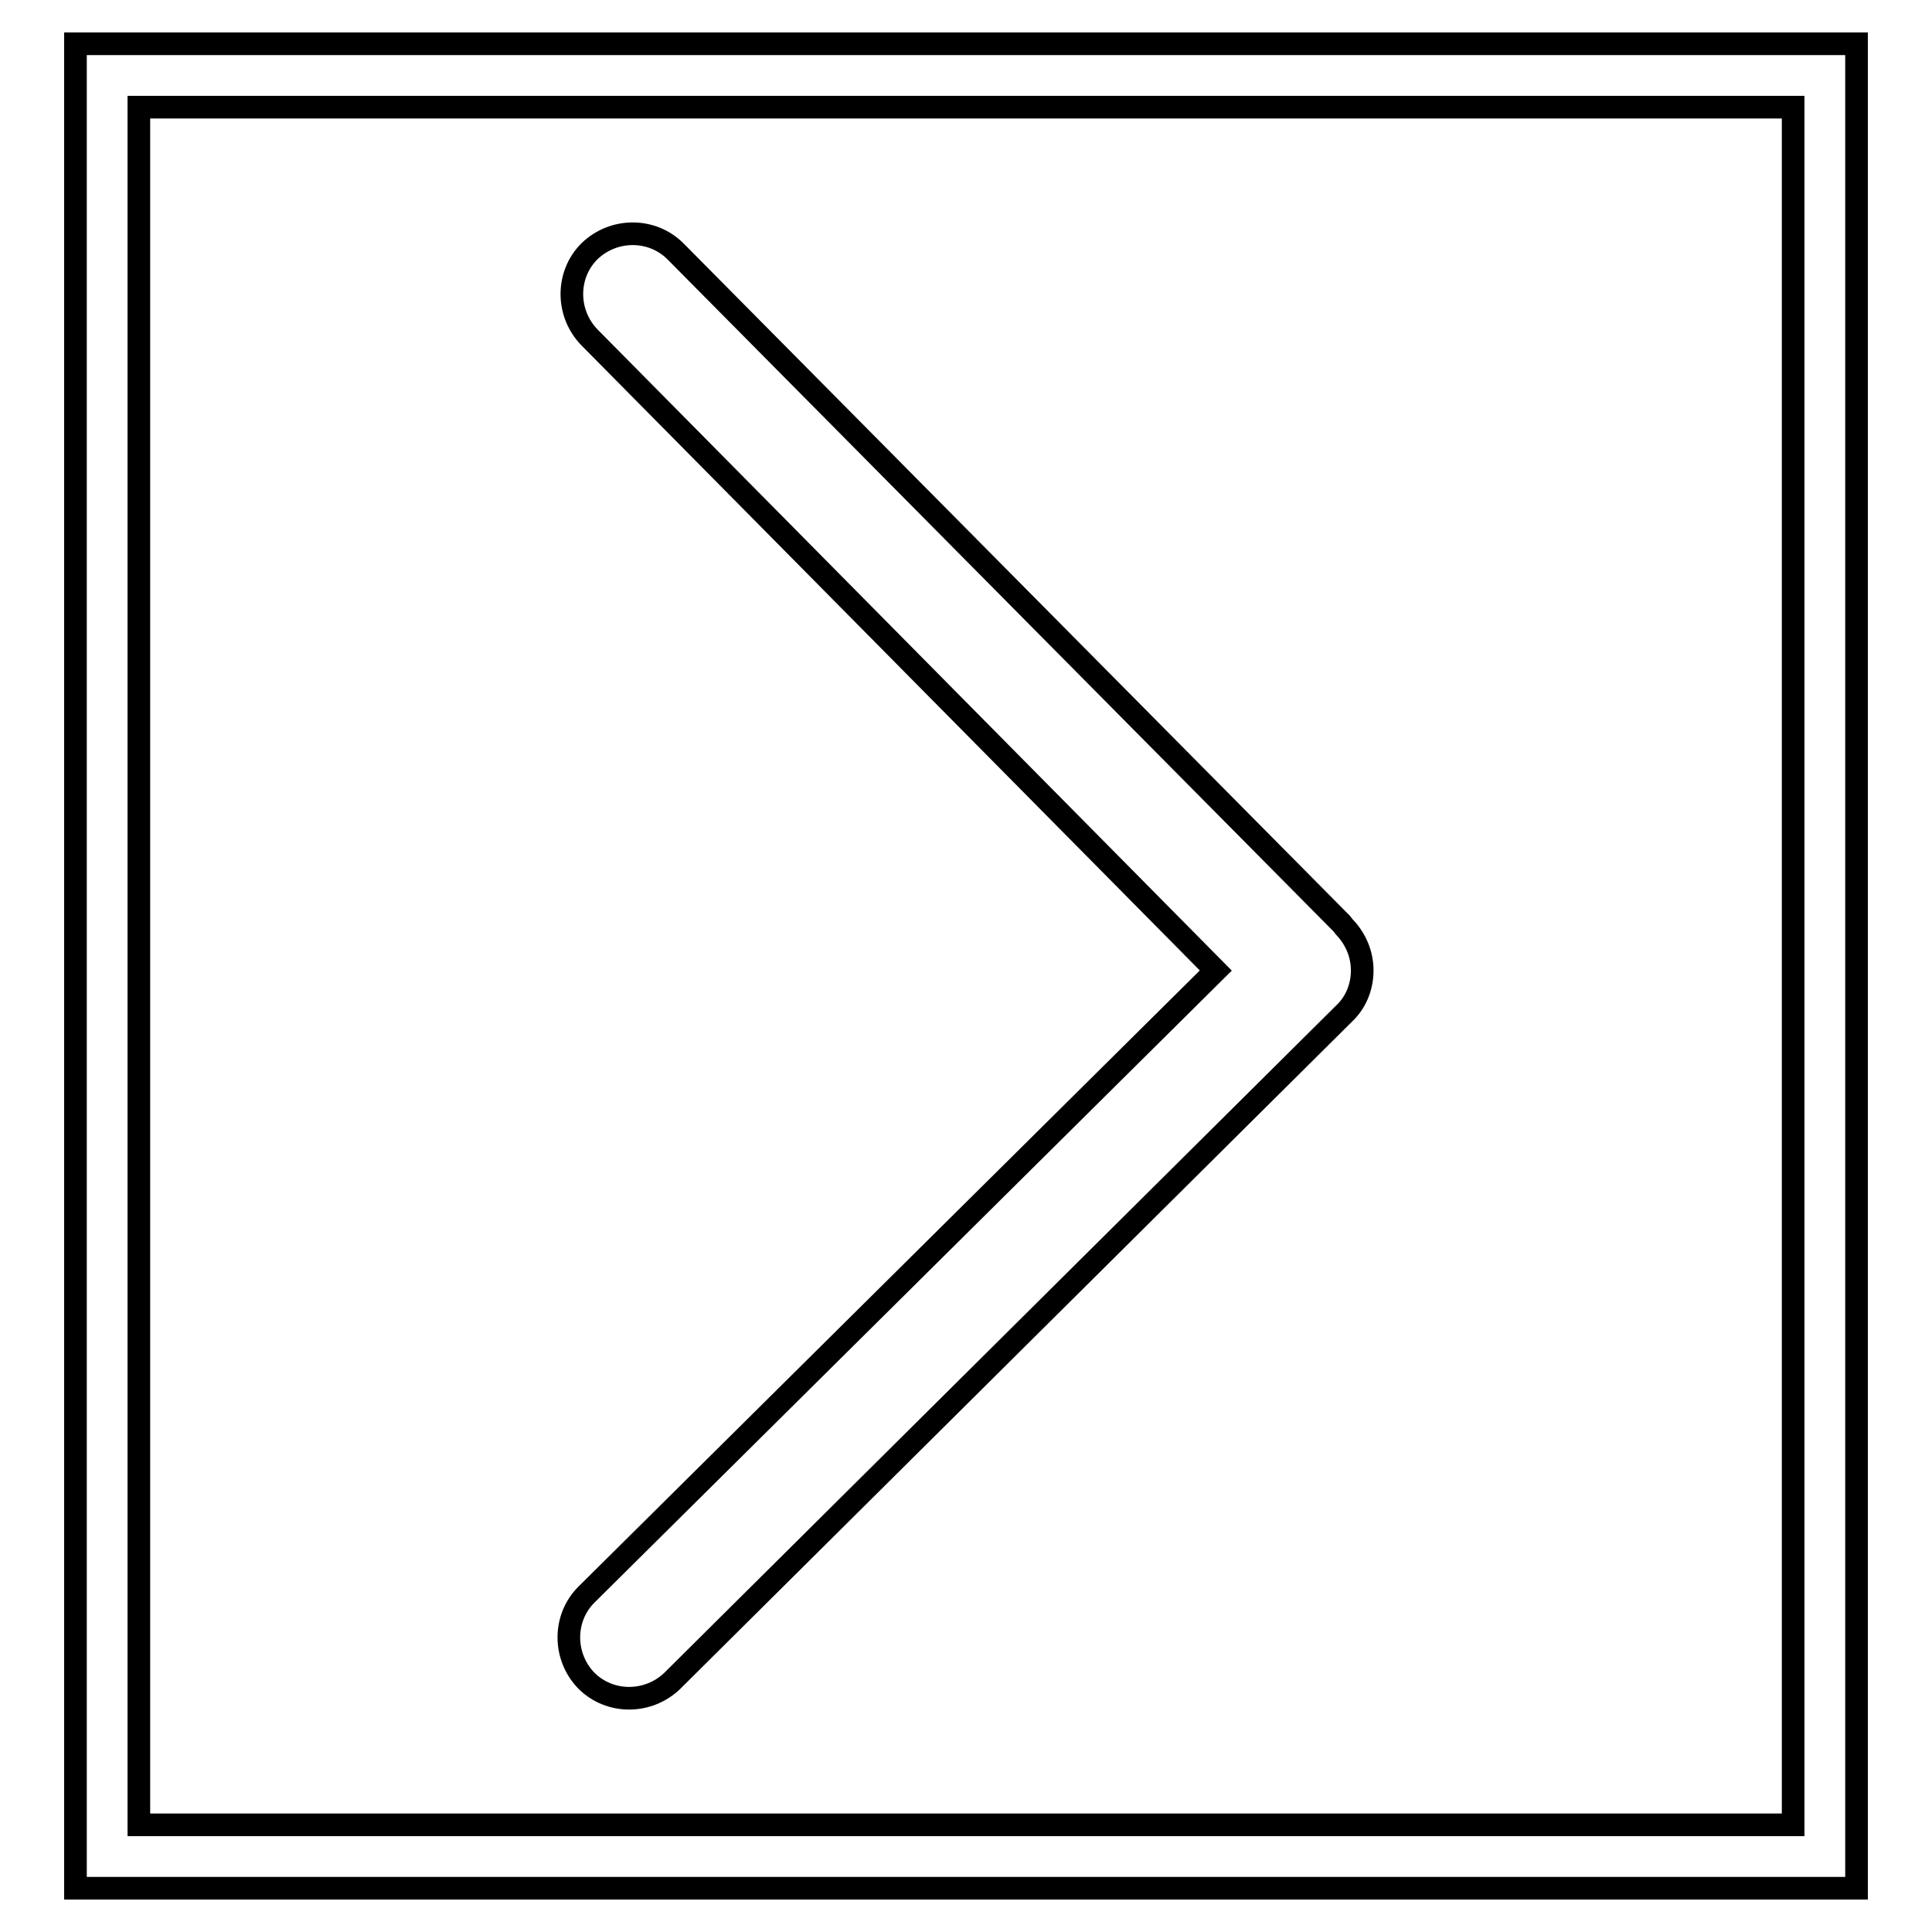
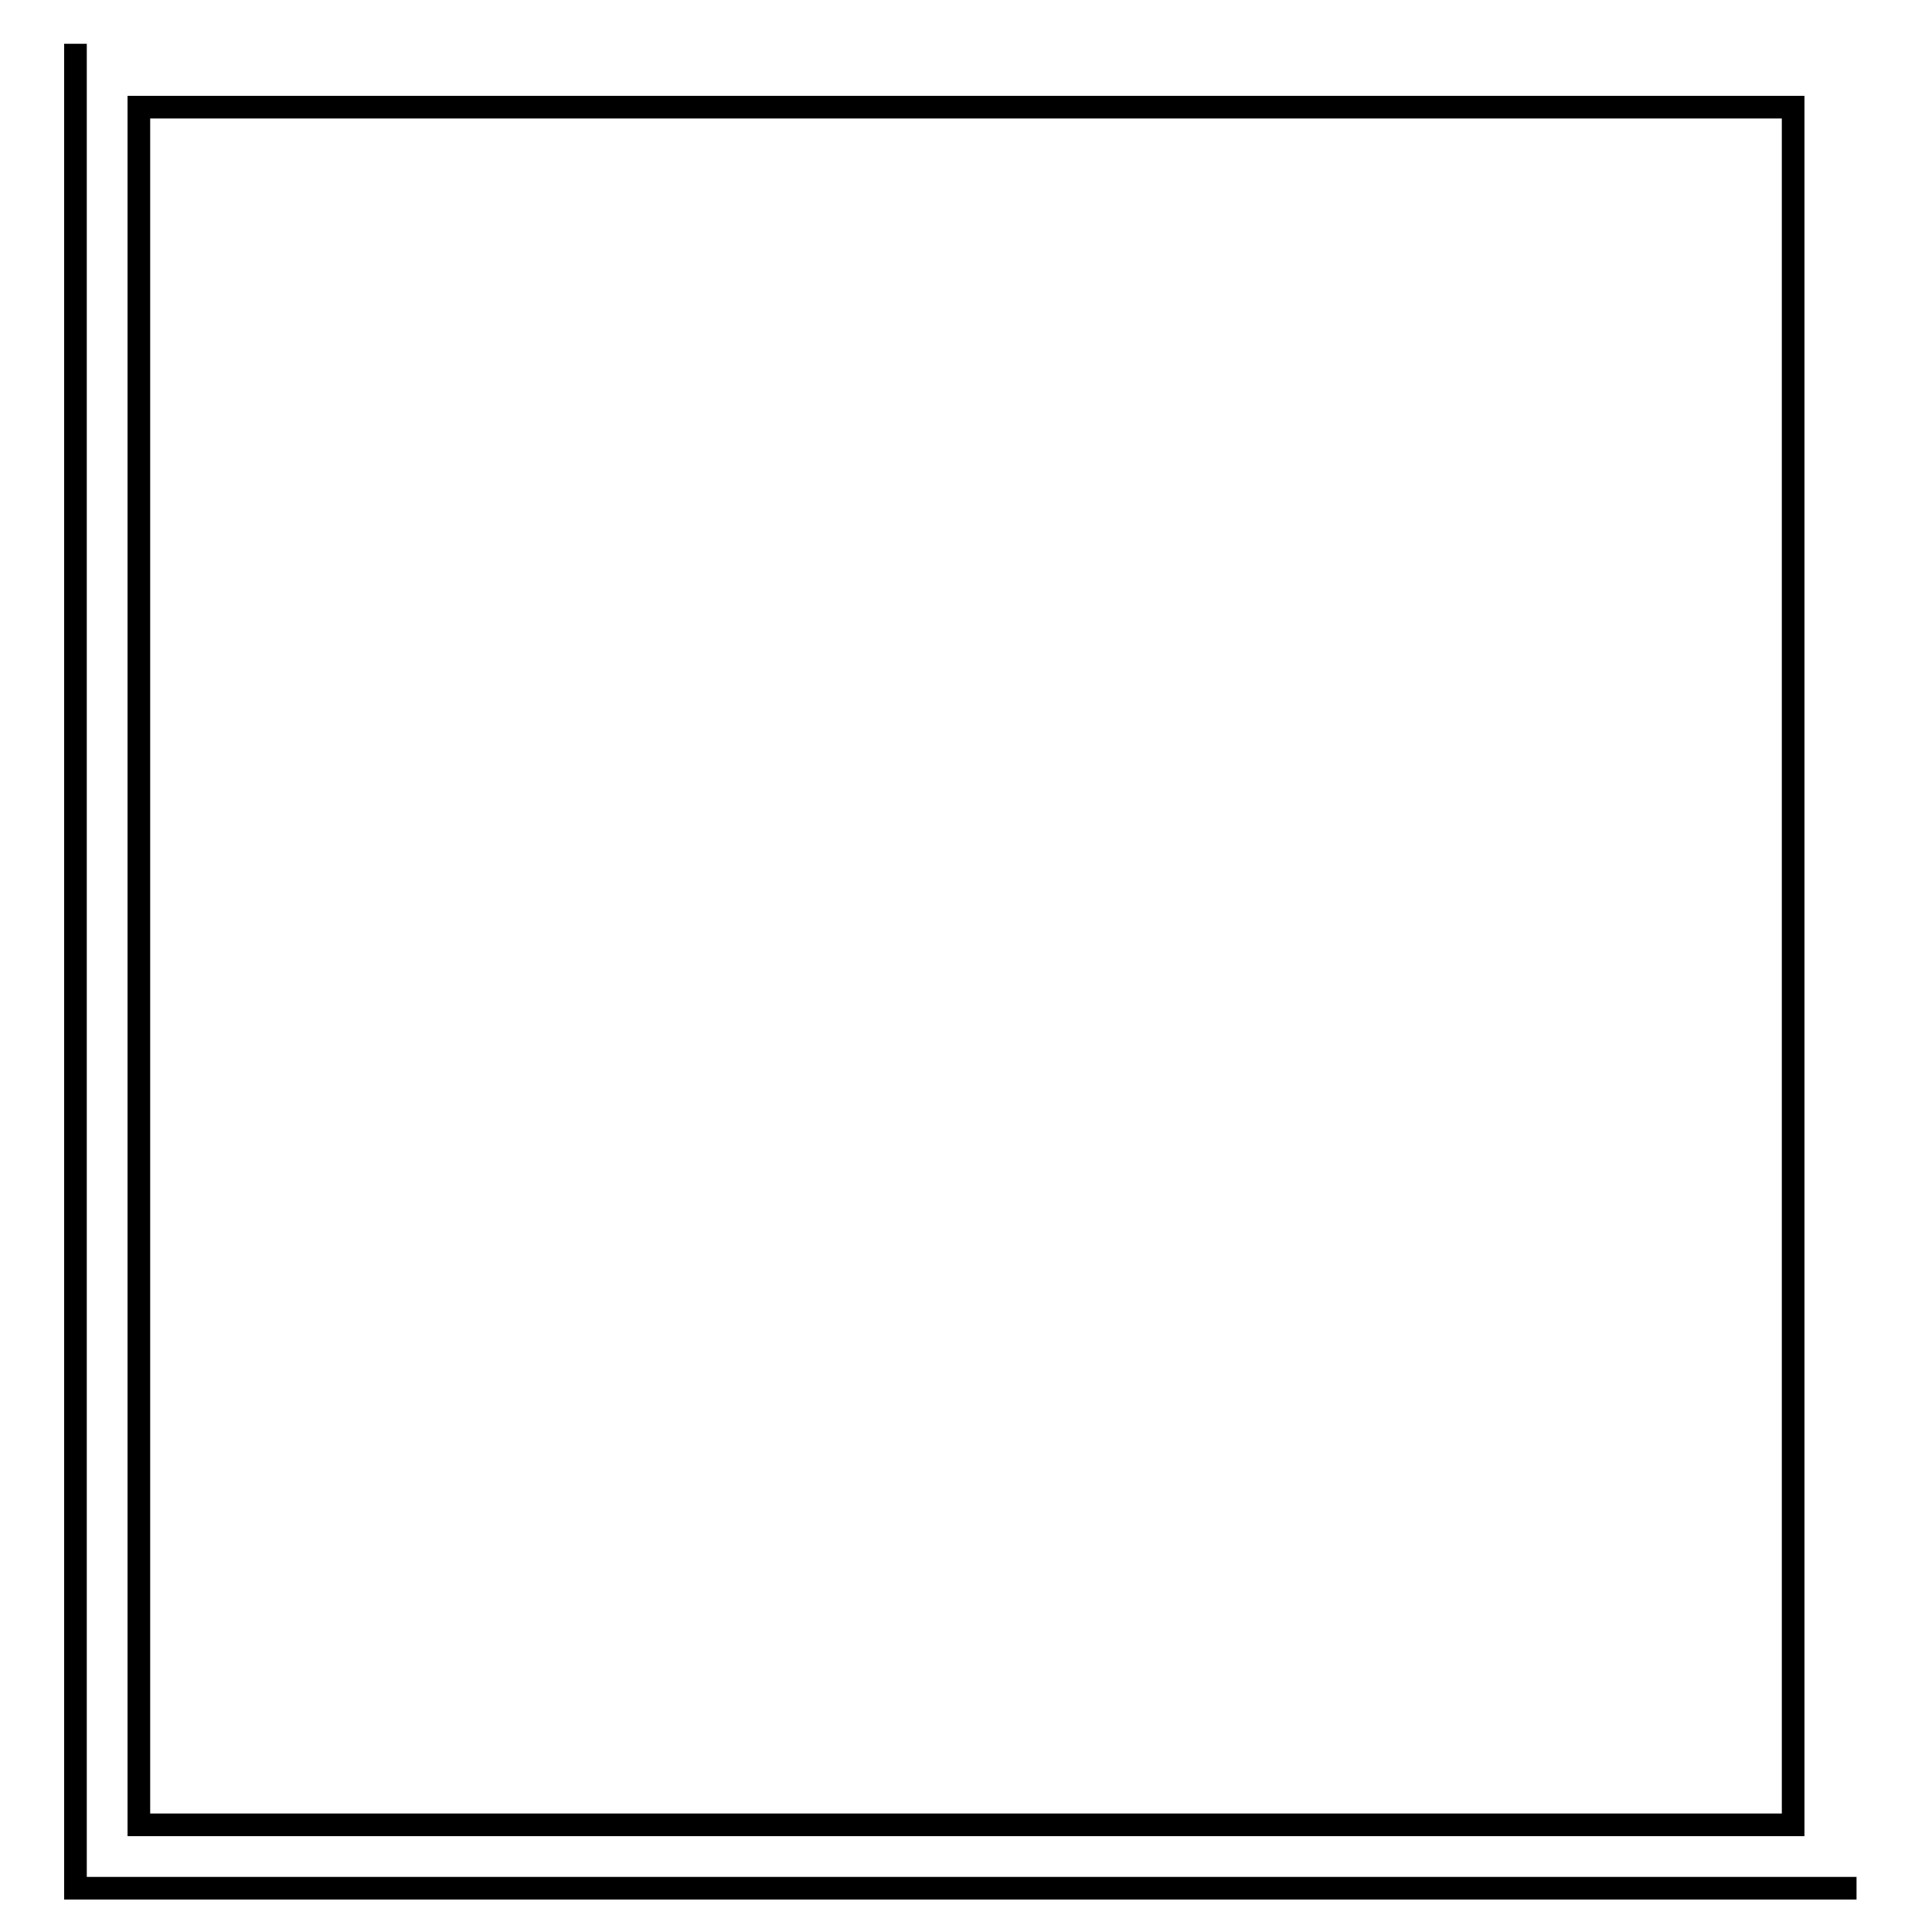
<svg xmlns="http://www.w3.org/2000/svg" version="1.1" x="0px" y="0px" viewBox="0 0 256 256" enable-background="new 0 0 256 256" xml:space="preserve">
  <g>
    <g>
-       <path stroke-width="3" fill-opacity="0" stroke="#000000" d="M10,5.8v244.4h236V5.8H10z M18.4,14.2h219.2v227.6H18.4V14.2z" />
-       <path stroke-width="3" fill-opacity="0" stroke="#000000" d="M89.1,222.7c-3.2,3.1-8.3,3.1-11.4,0l0,0c-3.1-3.2-3.1-8.3,0-11.4l83.4-82.7L78.1,44.7c-3.1-3.2-3.1-8.3,0-11.4c3.2-3.1,8.3-3.1,11.4,0l88.3,89.1c0.1,0.1,0.2,0.3,0.3,0.4c0,0,0.1,0.1,0.1,0.1c1.5,1.6,2.3,3.6,2.3,5.7c0,2.1-0.8,4.2-2.4,5.7L89.1,222.7z" />
+       <path stroke-width="3" fill-opacity="0" stroke="#000000" d="M10,5.8v244.4h236H10z M18.4,14.2h219.2v227.6H18.4V14.2z" />
    </g>
  </g>
</svg>